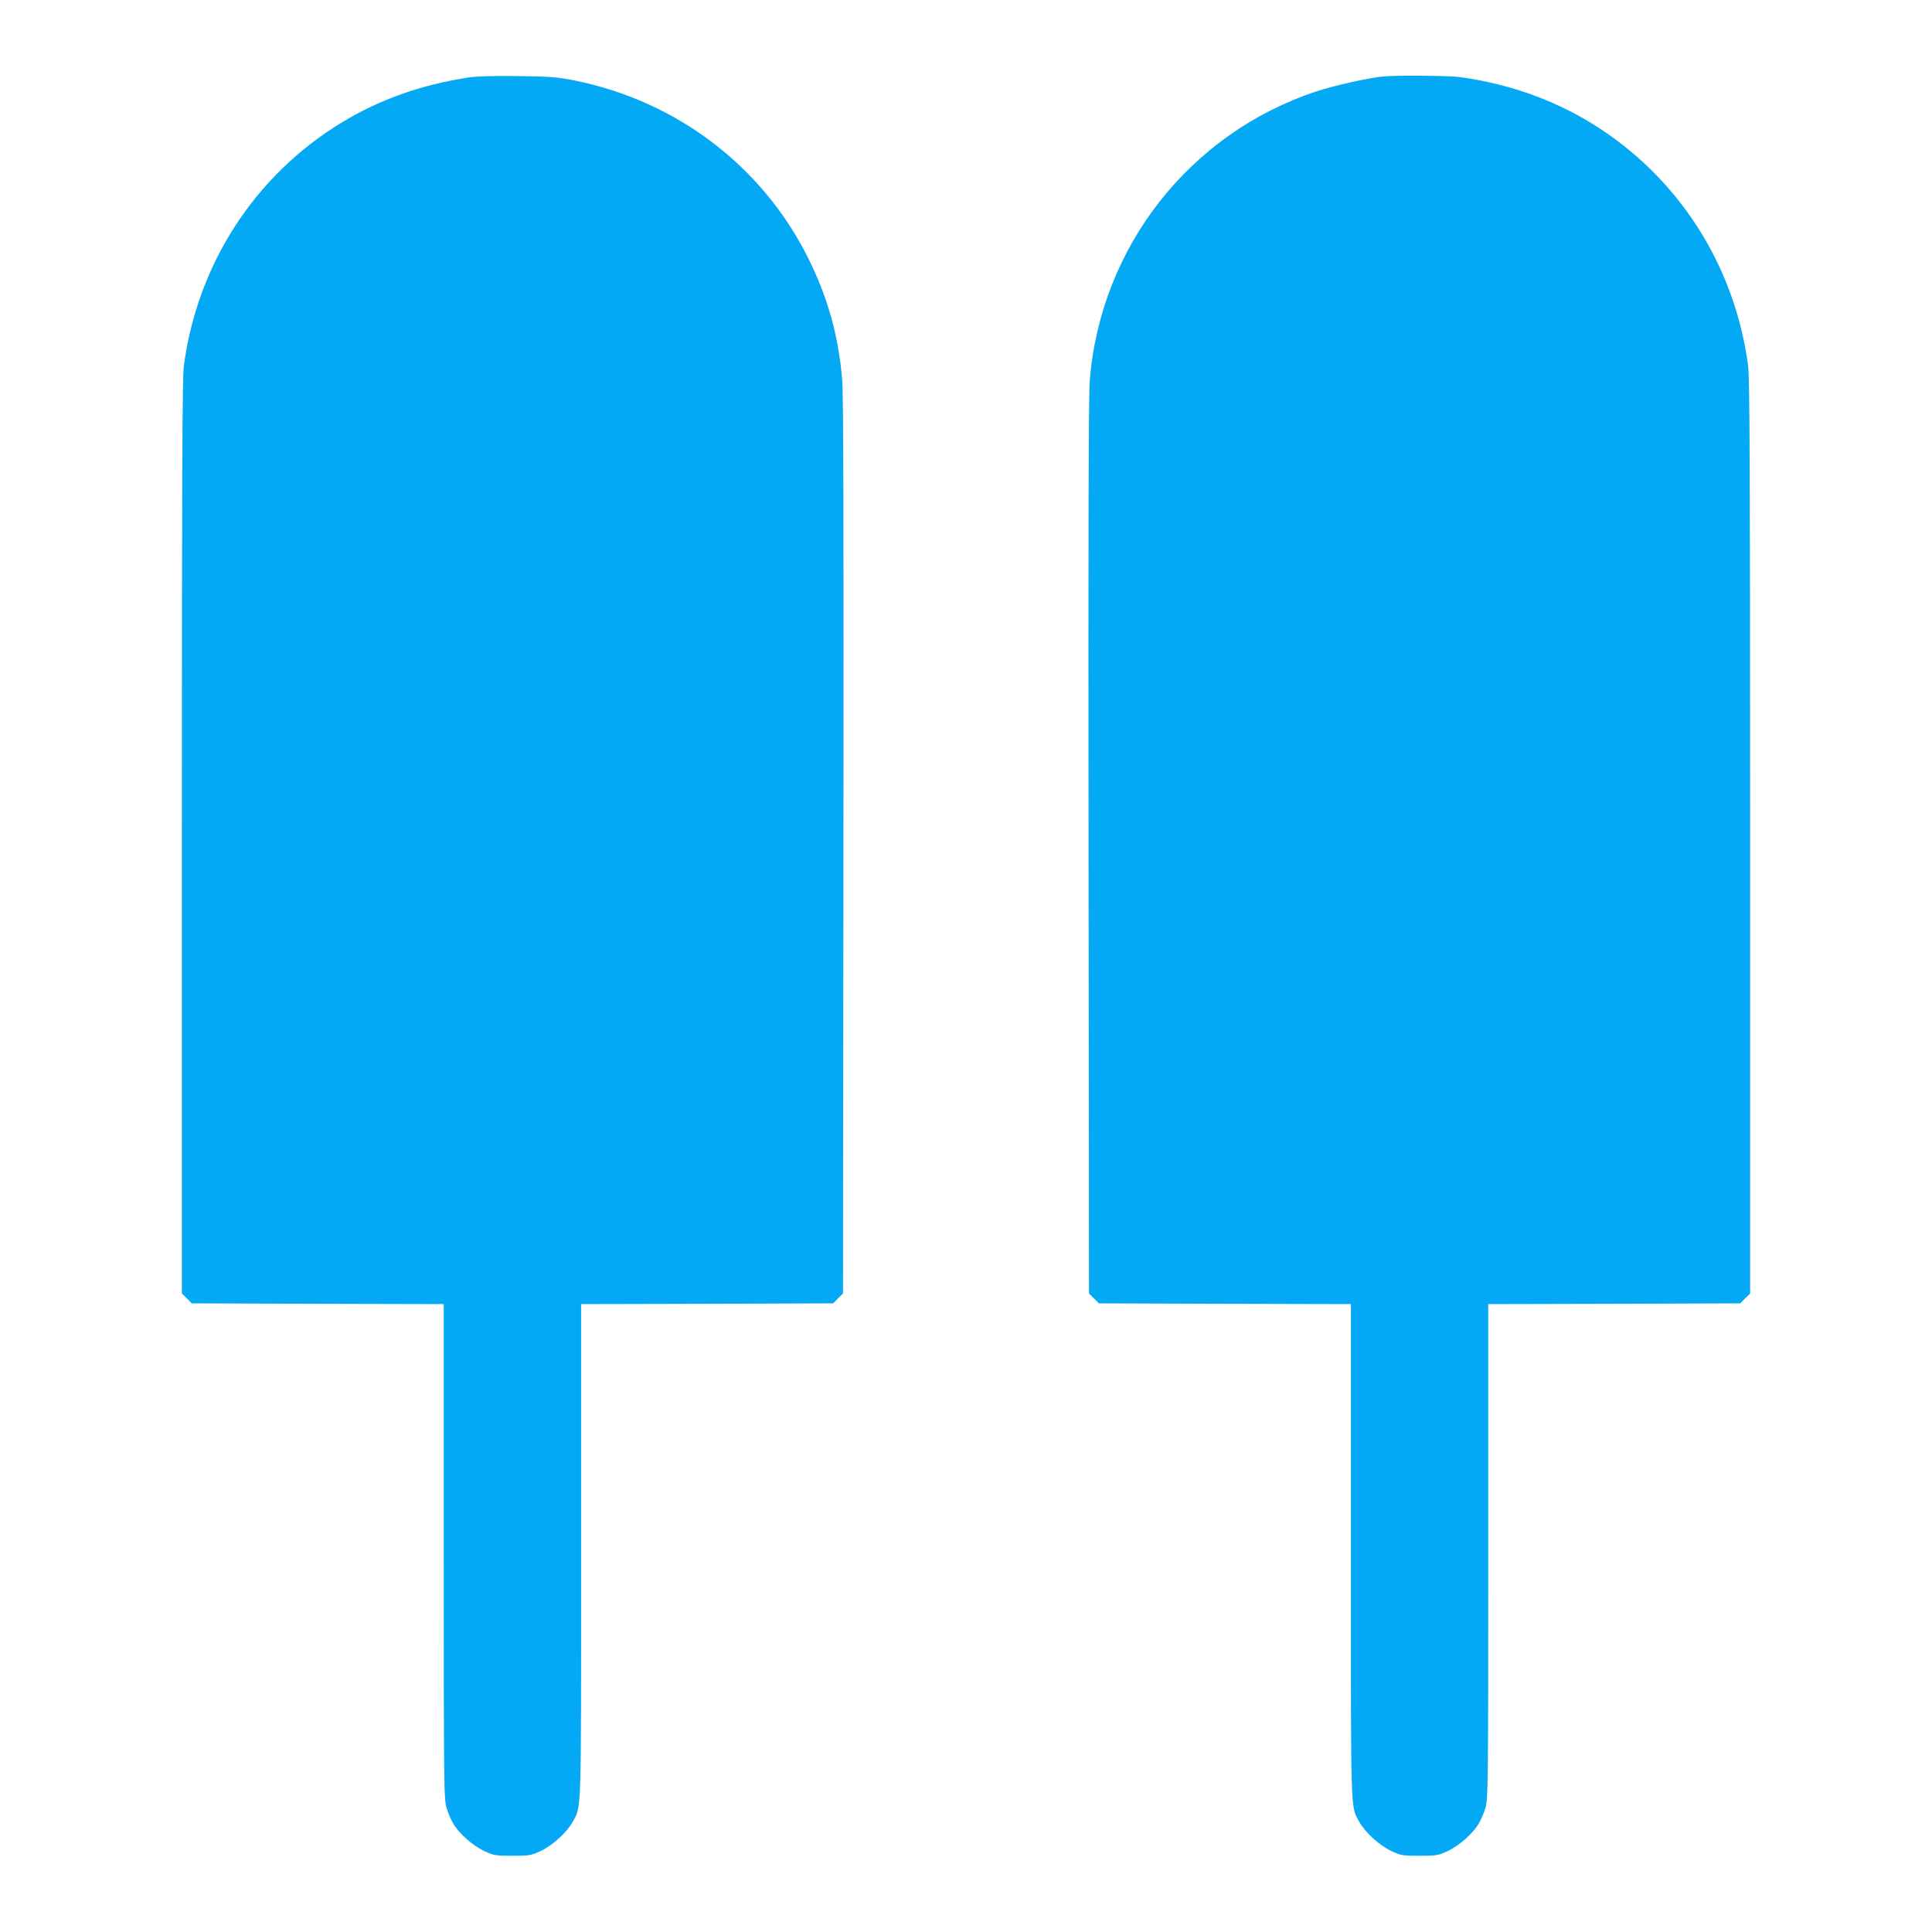
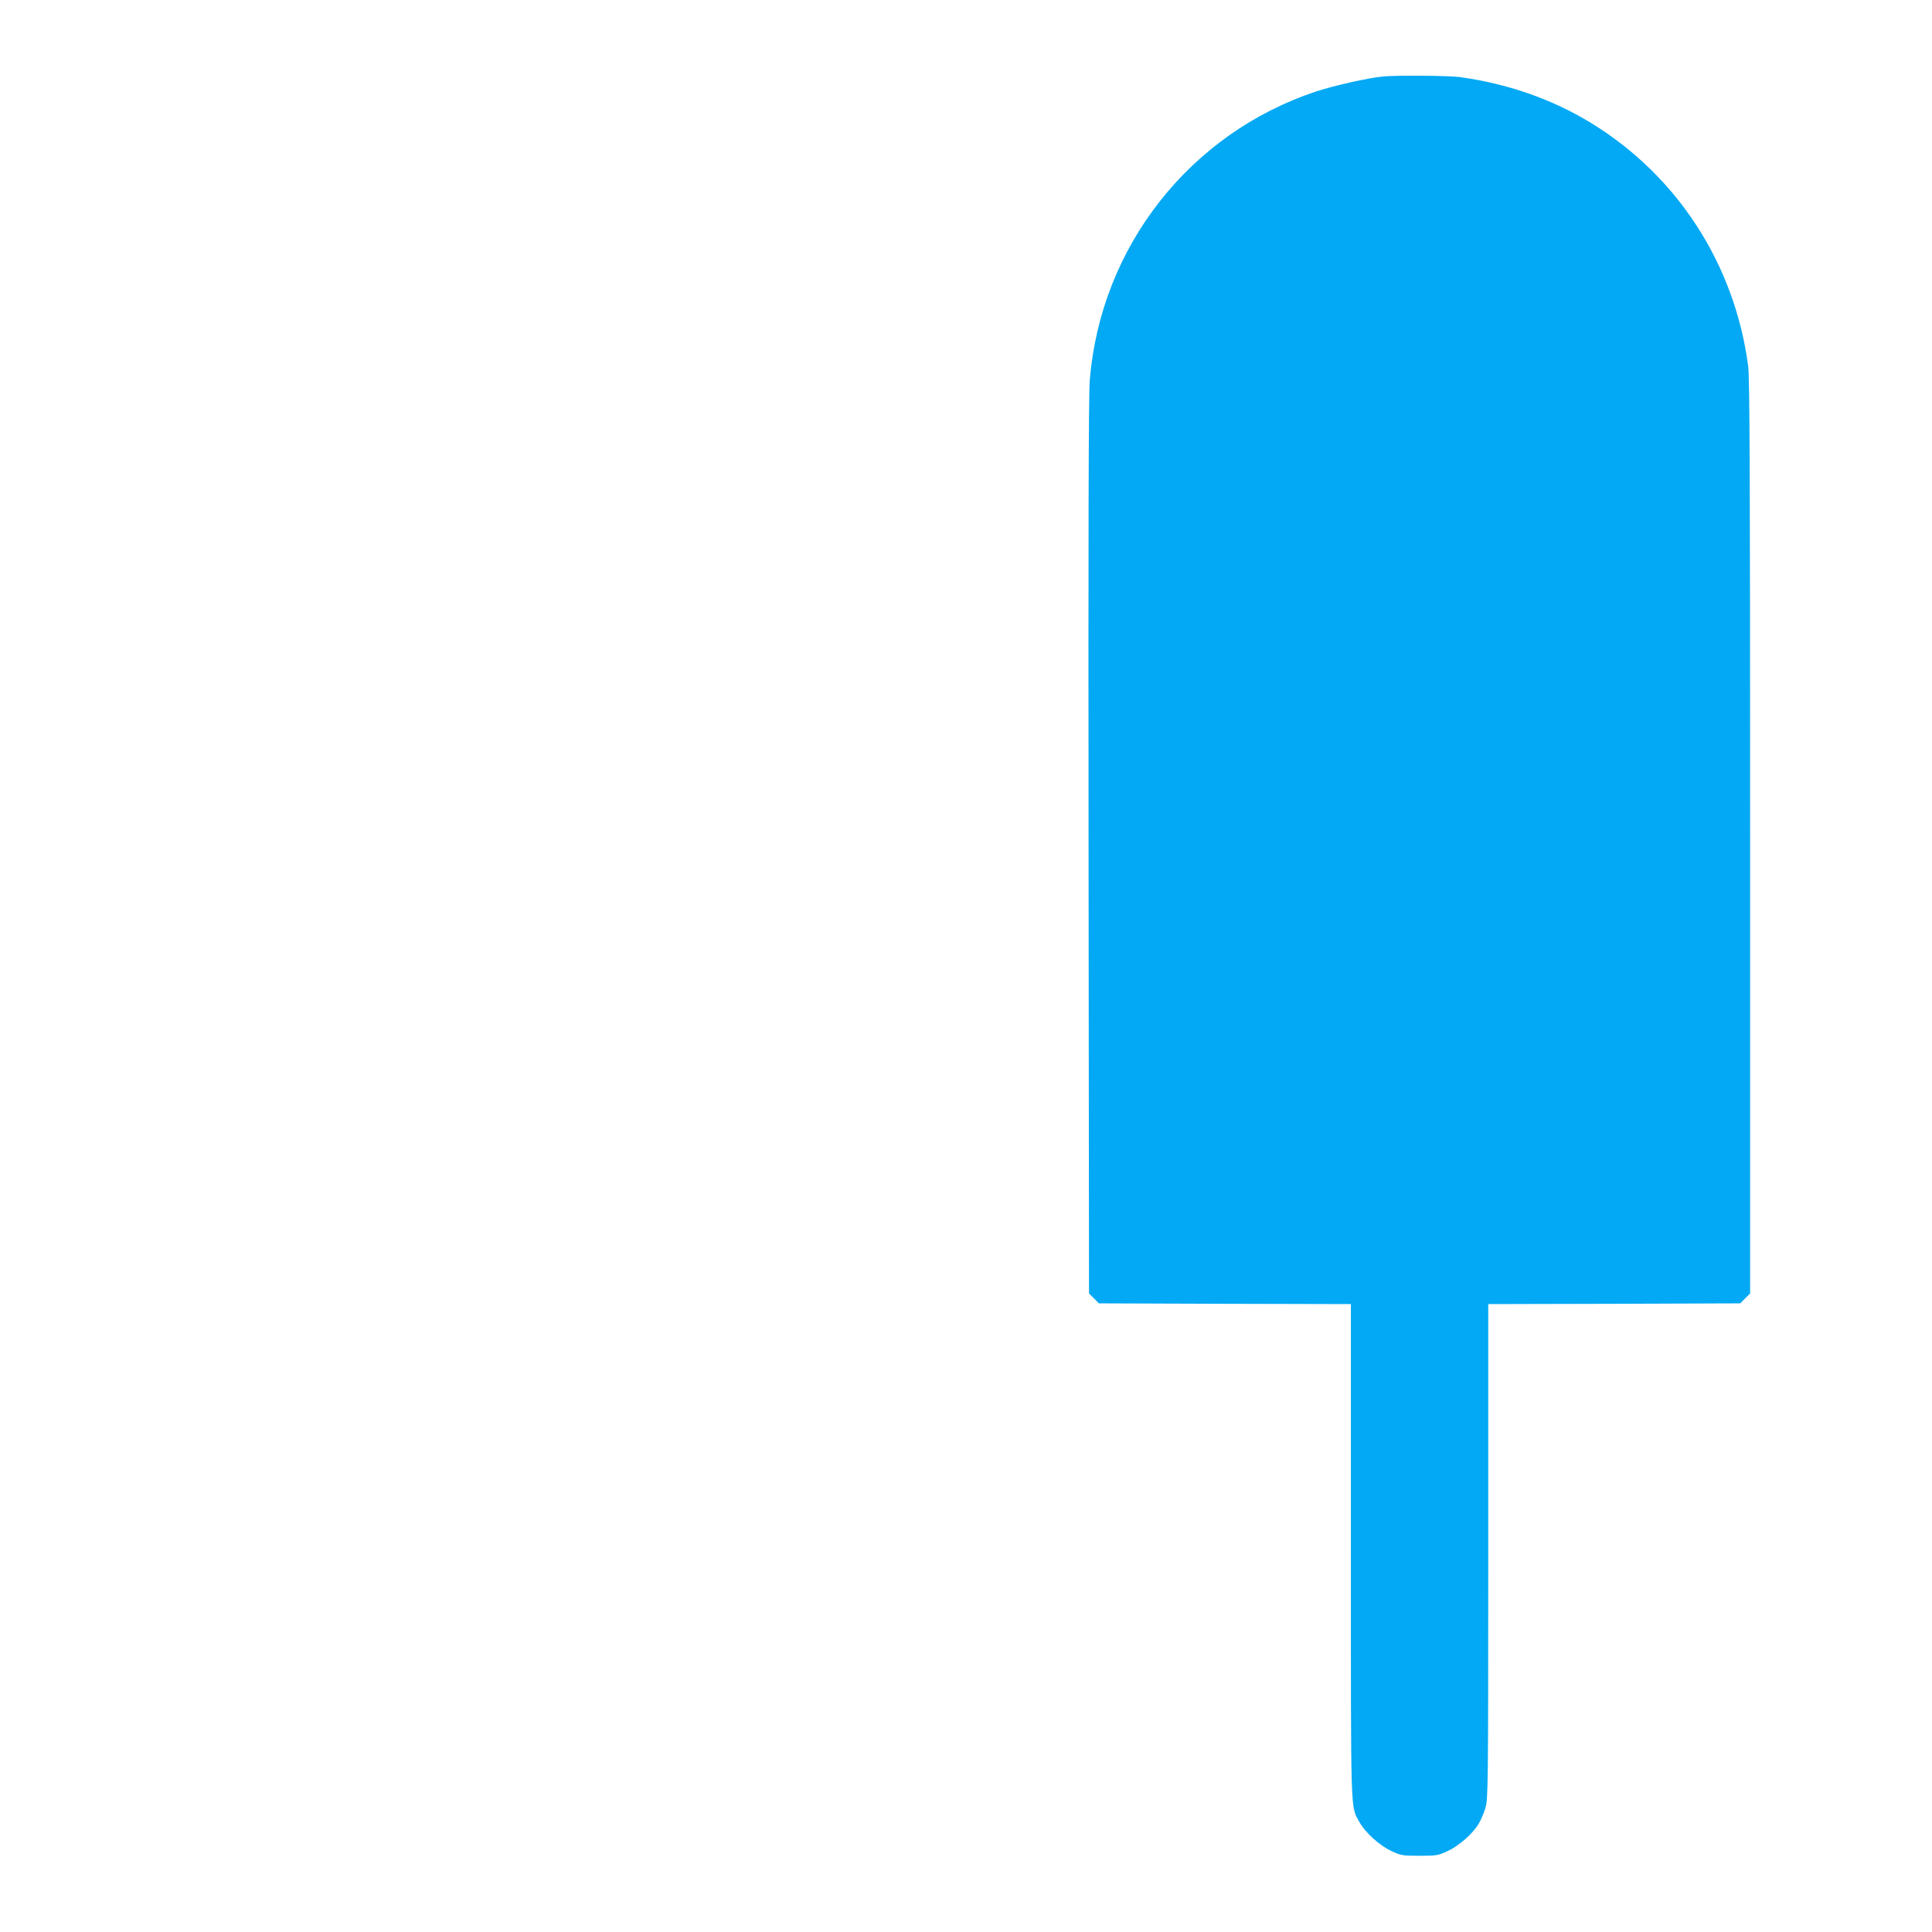
<svg xmlns="http://www.w3.org/2000/svg" version="1.0" width="1280pt" height="1280pt" viewBox="0 0 1280 1280" preserveAspectRatio="xMidYMid meet">
  <g transform="translate(0,1280) scale(0.1,-0.1)" fill="#03a9f4" stroke="none">
-     <path d="M3100 12286 c-315 -49 -587 -146 -840 -300 -573 -350 -953 -937 -1042 -1611 -10 -81 -13 -681 -13 -3122 l0 -3023 33 -32 32 -33 835 -3 835 -2 0 -1639 c0 -1577 1 -1641 19 -1700 10 -33 30 -80 44 -103 38 -65 128 -145 204 -181 65 -30 74 -32 188 -32 114 0 123 2 188 32 81 39 173 123 212 194 58 107 55 15 55 1791 l0 1638 835 2 835 3 32 33 33 32 3 2958 c2 2052 0 2998 -8 3091 -24 297 -97 556 -231 822 -305 603 -868 1029 -1539 1165 -121 24 -160 27 -380 30 -166 2 -272 -1 -330 -10z" />
    <path d="M9160 12293 c-101 -10 -320 -60 -437 -98 -840 -277 -1432 -1031 -1503 -1916 -8 -93 -10 -1039 -8 -3091 l3 -2958 33 -32 32 -33 835 -3 835 -2 0 -1638 c0 -1776 -3 -1684 55 -1791 39 -71 131 -155 212 -194 65 -30 74 -32 188 -32 114 0 123 2 188 32 76 36 166 116 204 181 14 23 34 70 44 103 18 59 19 123 19 1700 l0 1639 835 2 835 3 32 33 33 32 0 3023 c0 2441 -3 3041 -13 3122 -89 674 -469 1261 -1042 1611 -261 159 -556 261 -873 304 -72 9 -425 12 -507 3z" />
  </g>
</svg>